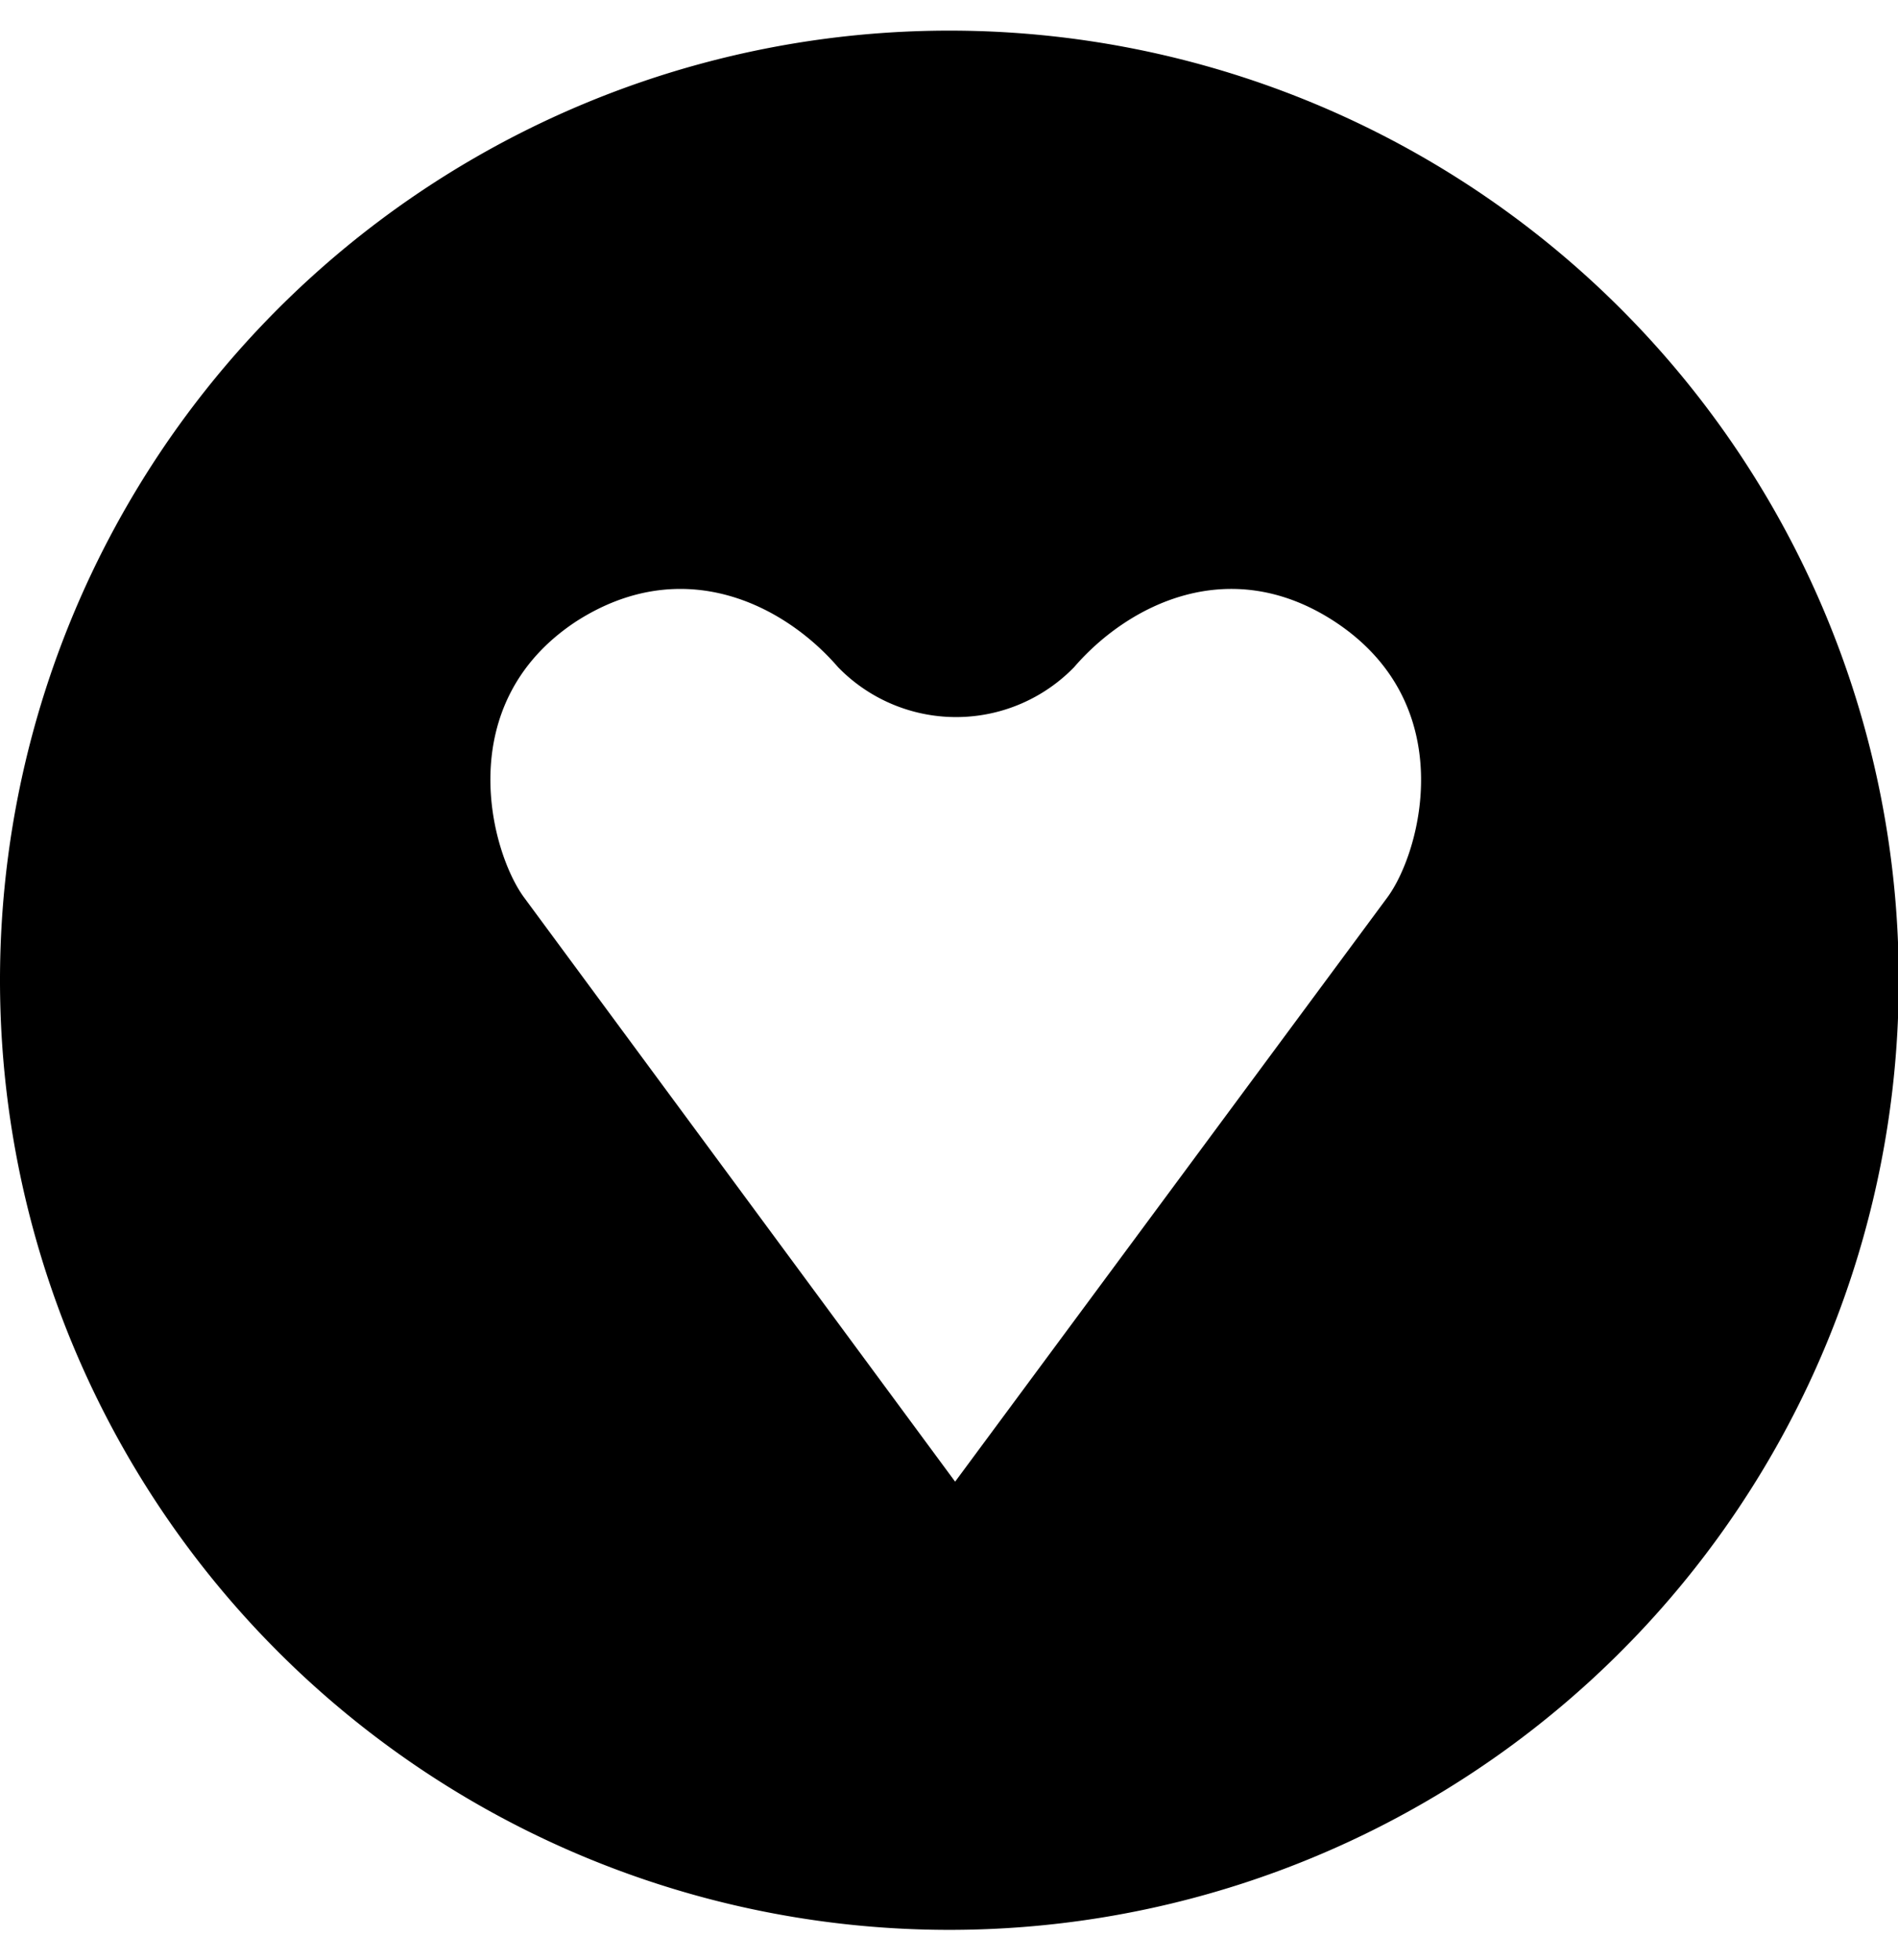
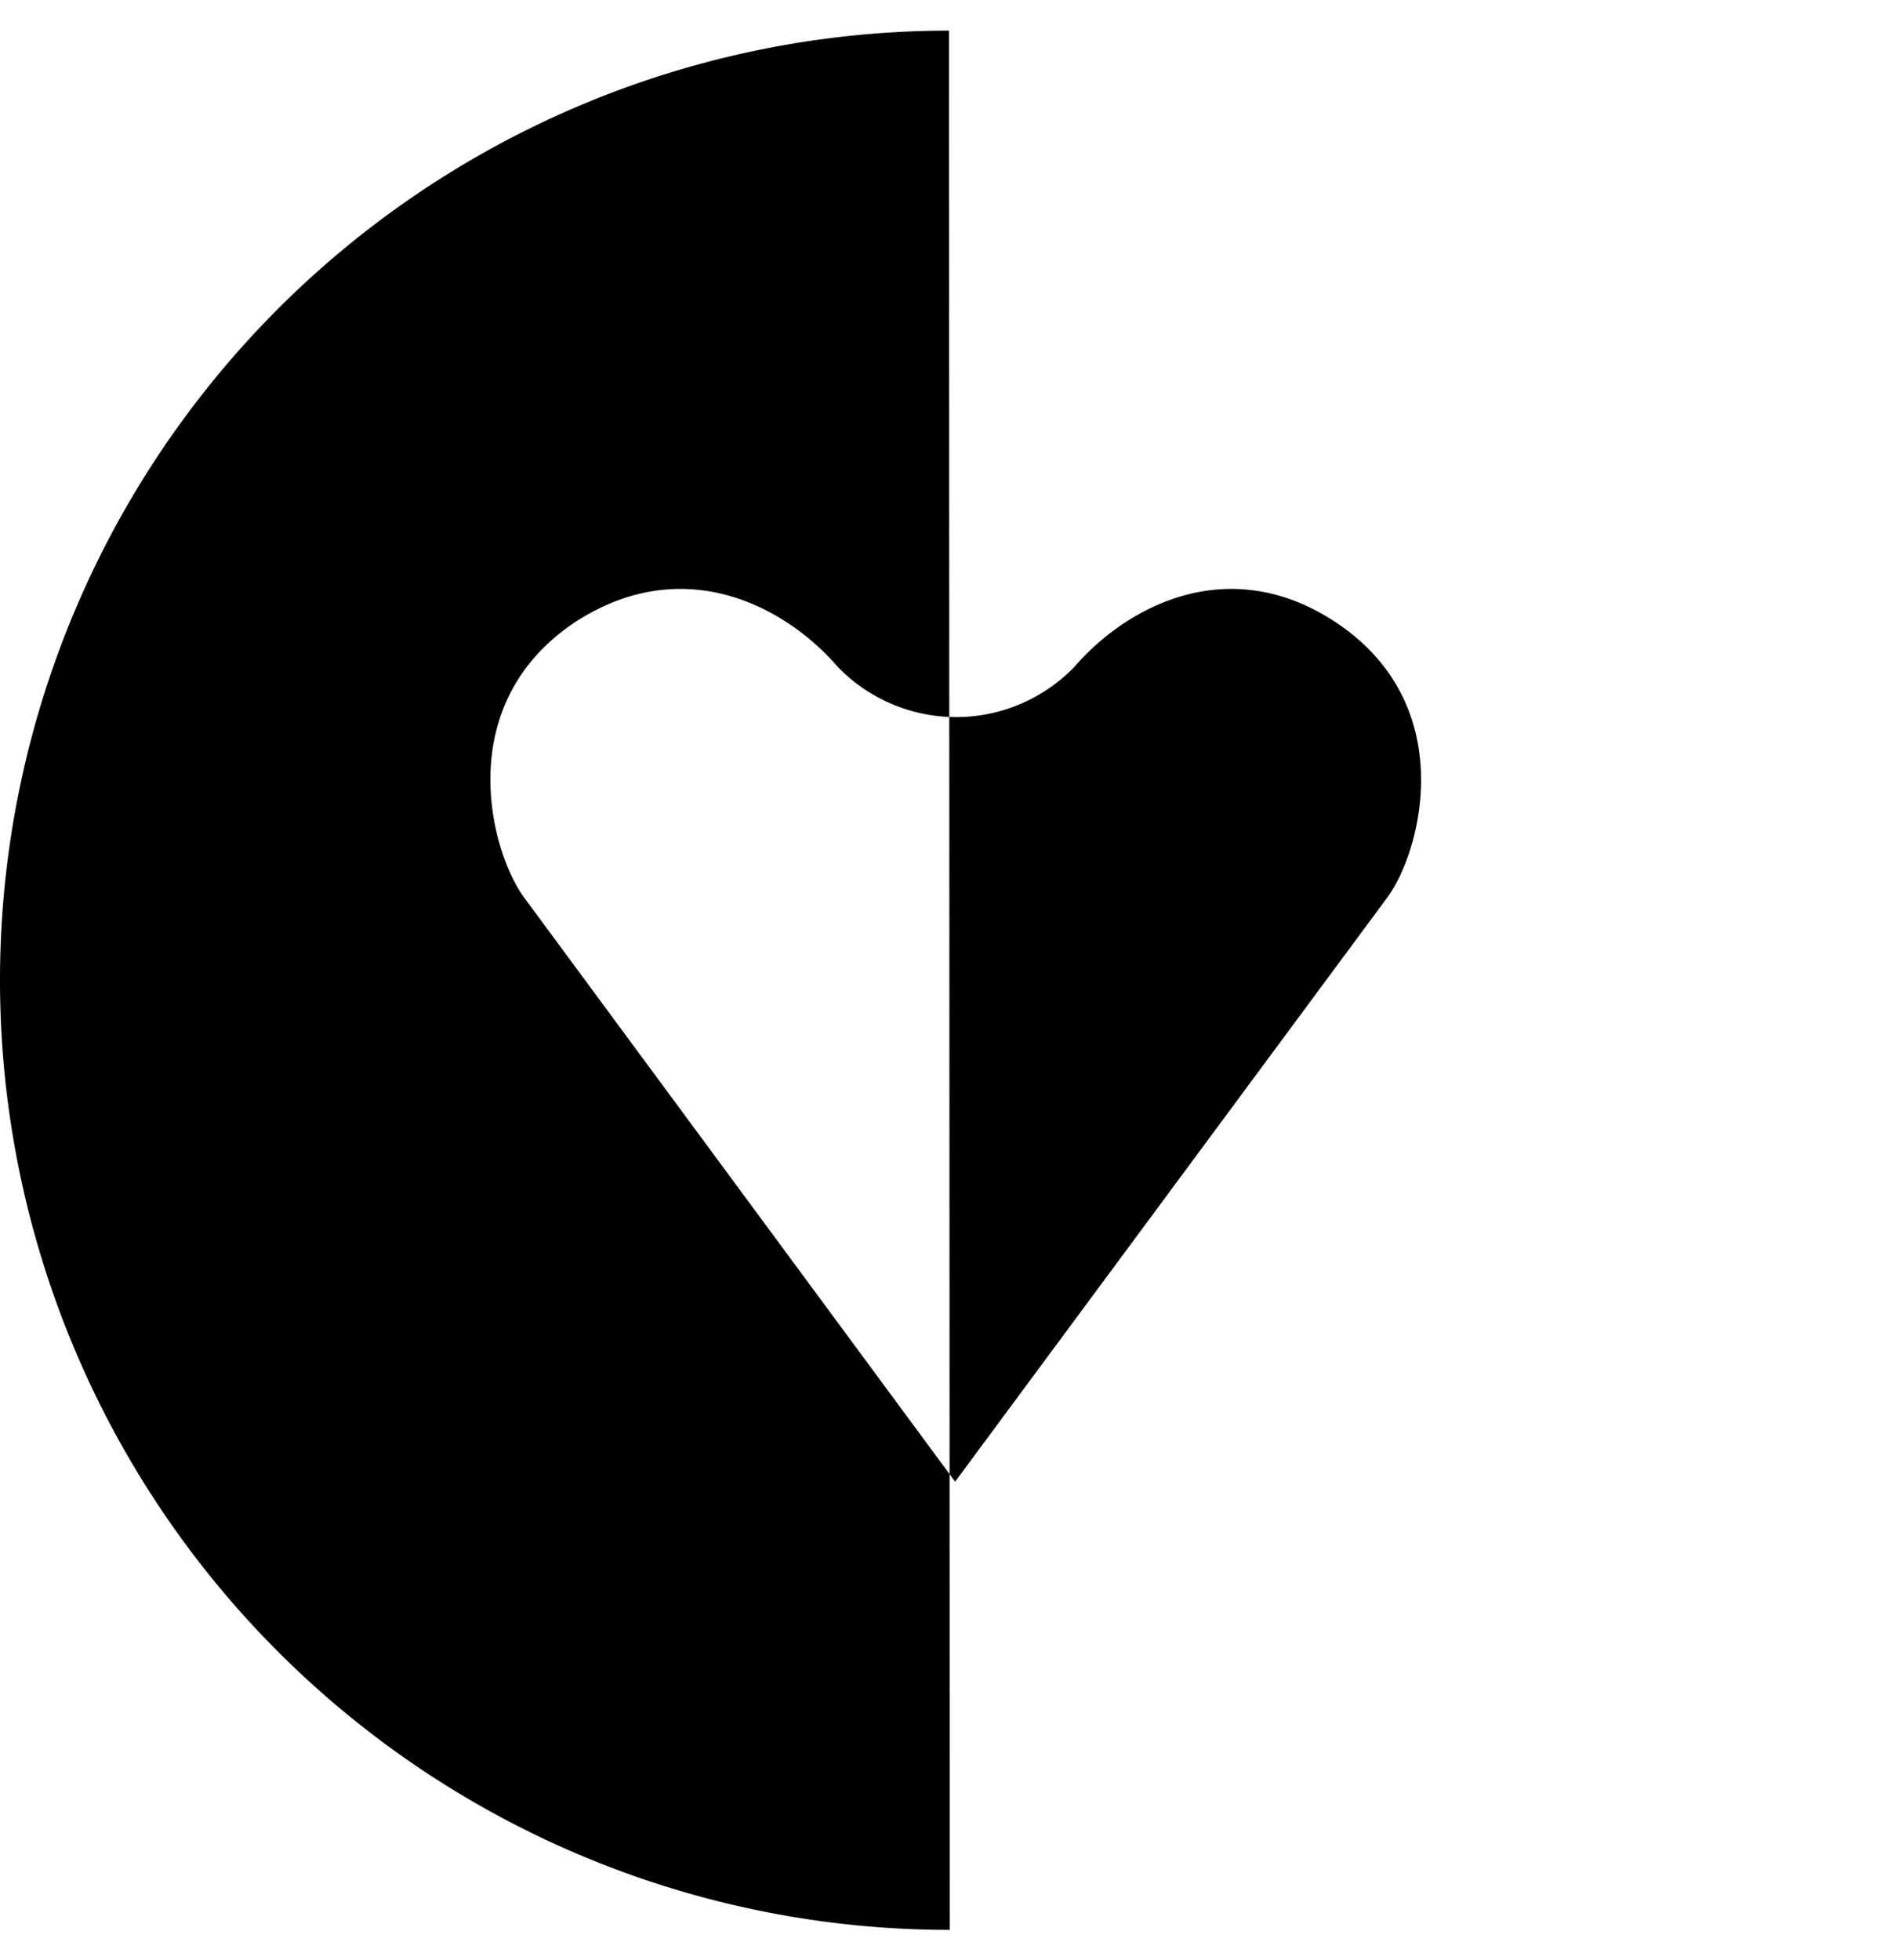
<svg xmlns="http://www.w3.org/2000/svg" viewBox="0 0 496 512">
-   <path d="M248 8a248 248 0 1 0 .2 496.2A248 248 0 0 0 248 8zm114.6 226.4-113 152.7-112.7-152.7c-8.7-11.9-19.1-50.4 13.6-72 28.1-18.1 54.6-4.2 68.5 11.9a43 43 0 0 0 61.7 0c13.9-16.1 40.4-30 68.1-11.9 32.9 21.6 22.6 60 13.8 72z" />
+   <path d="M248 8a248 248 0 1 0 .2 496.2zm114.6 226.4-113 152.7-112.7-152.7c-8.7-11.9-19.1-50.4 13.6-72 28.1-18.1 54.6-4.2 68.5 11.9a43 43 0 0 0 61.7 0c13.9-16.1 40.4-30 68.1-11.9 32.9 21.6 22.6 60 13.8 72z" />
</svg>